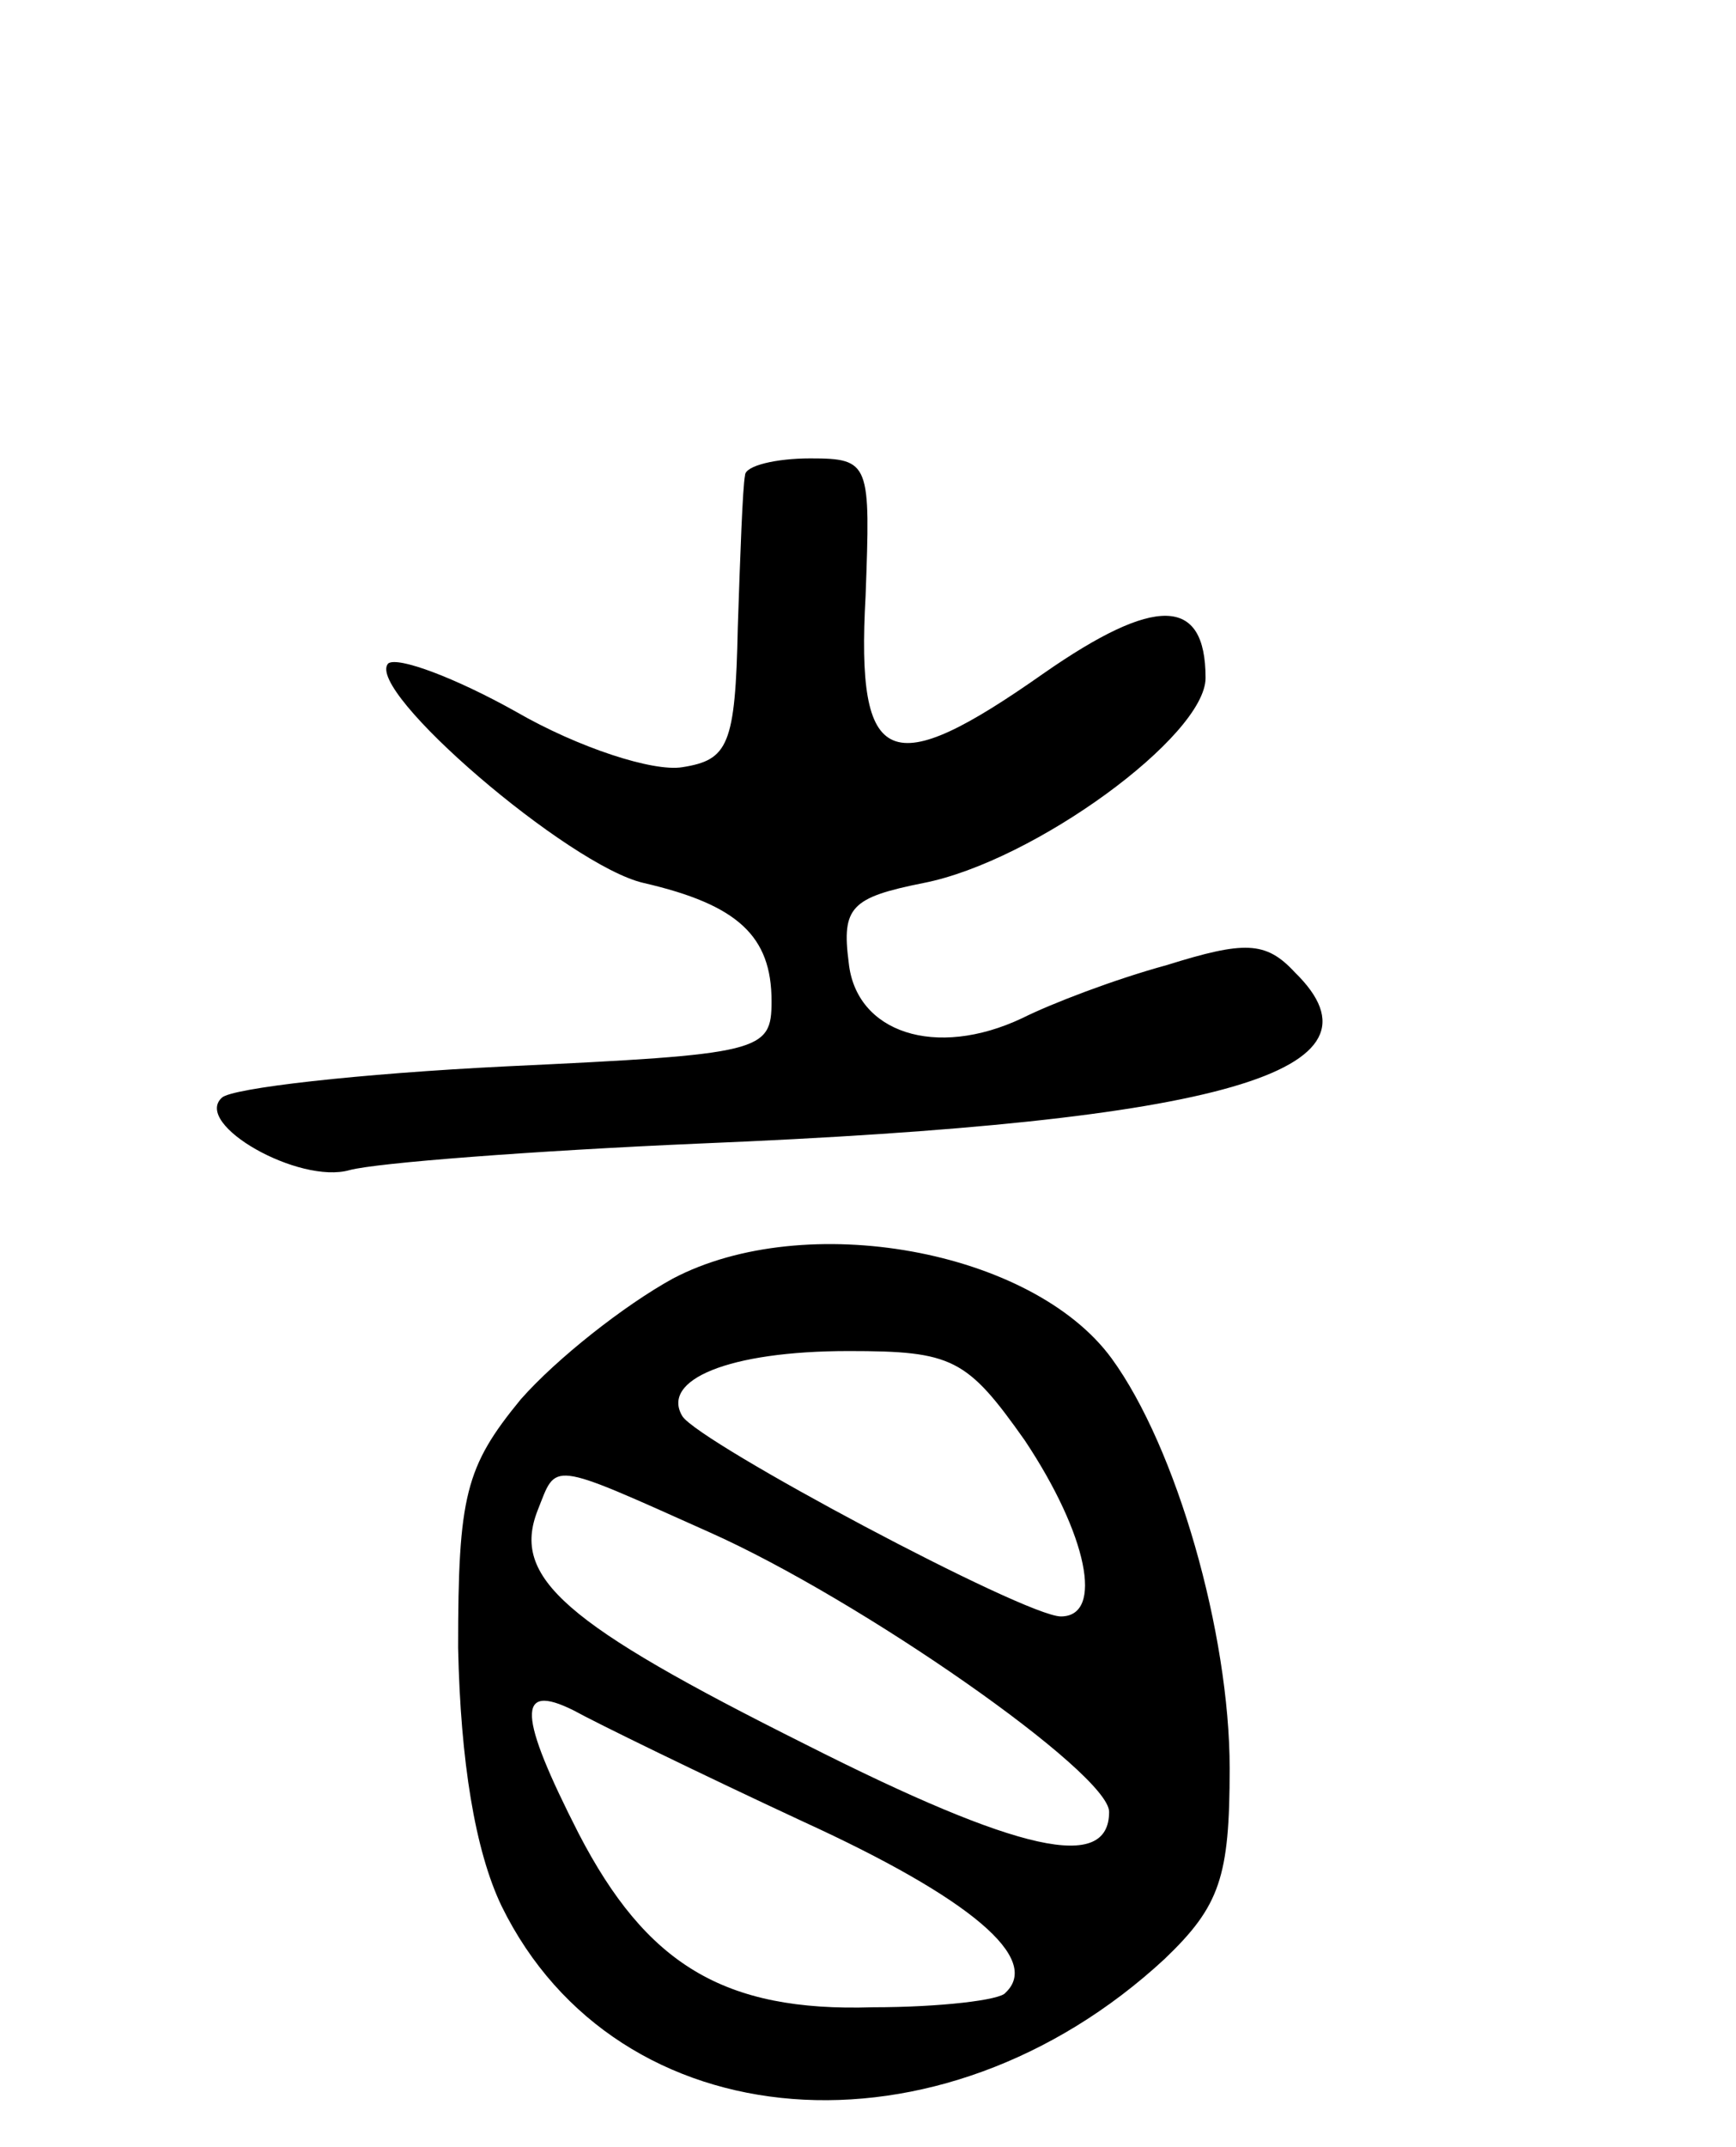
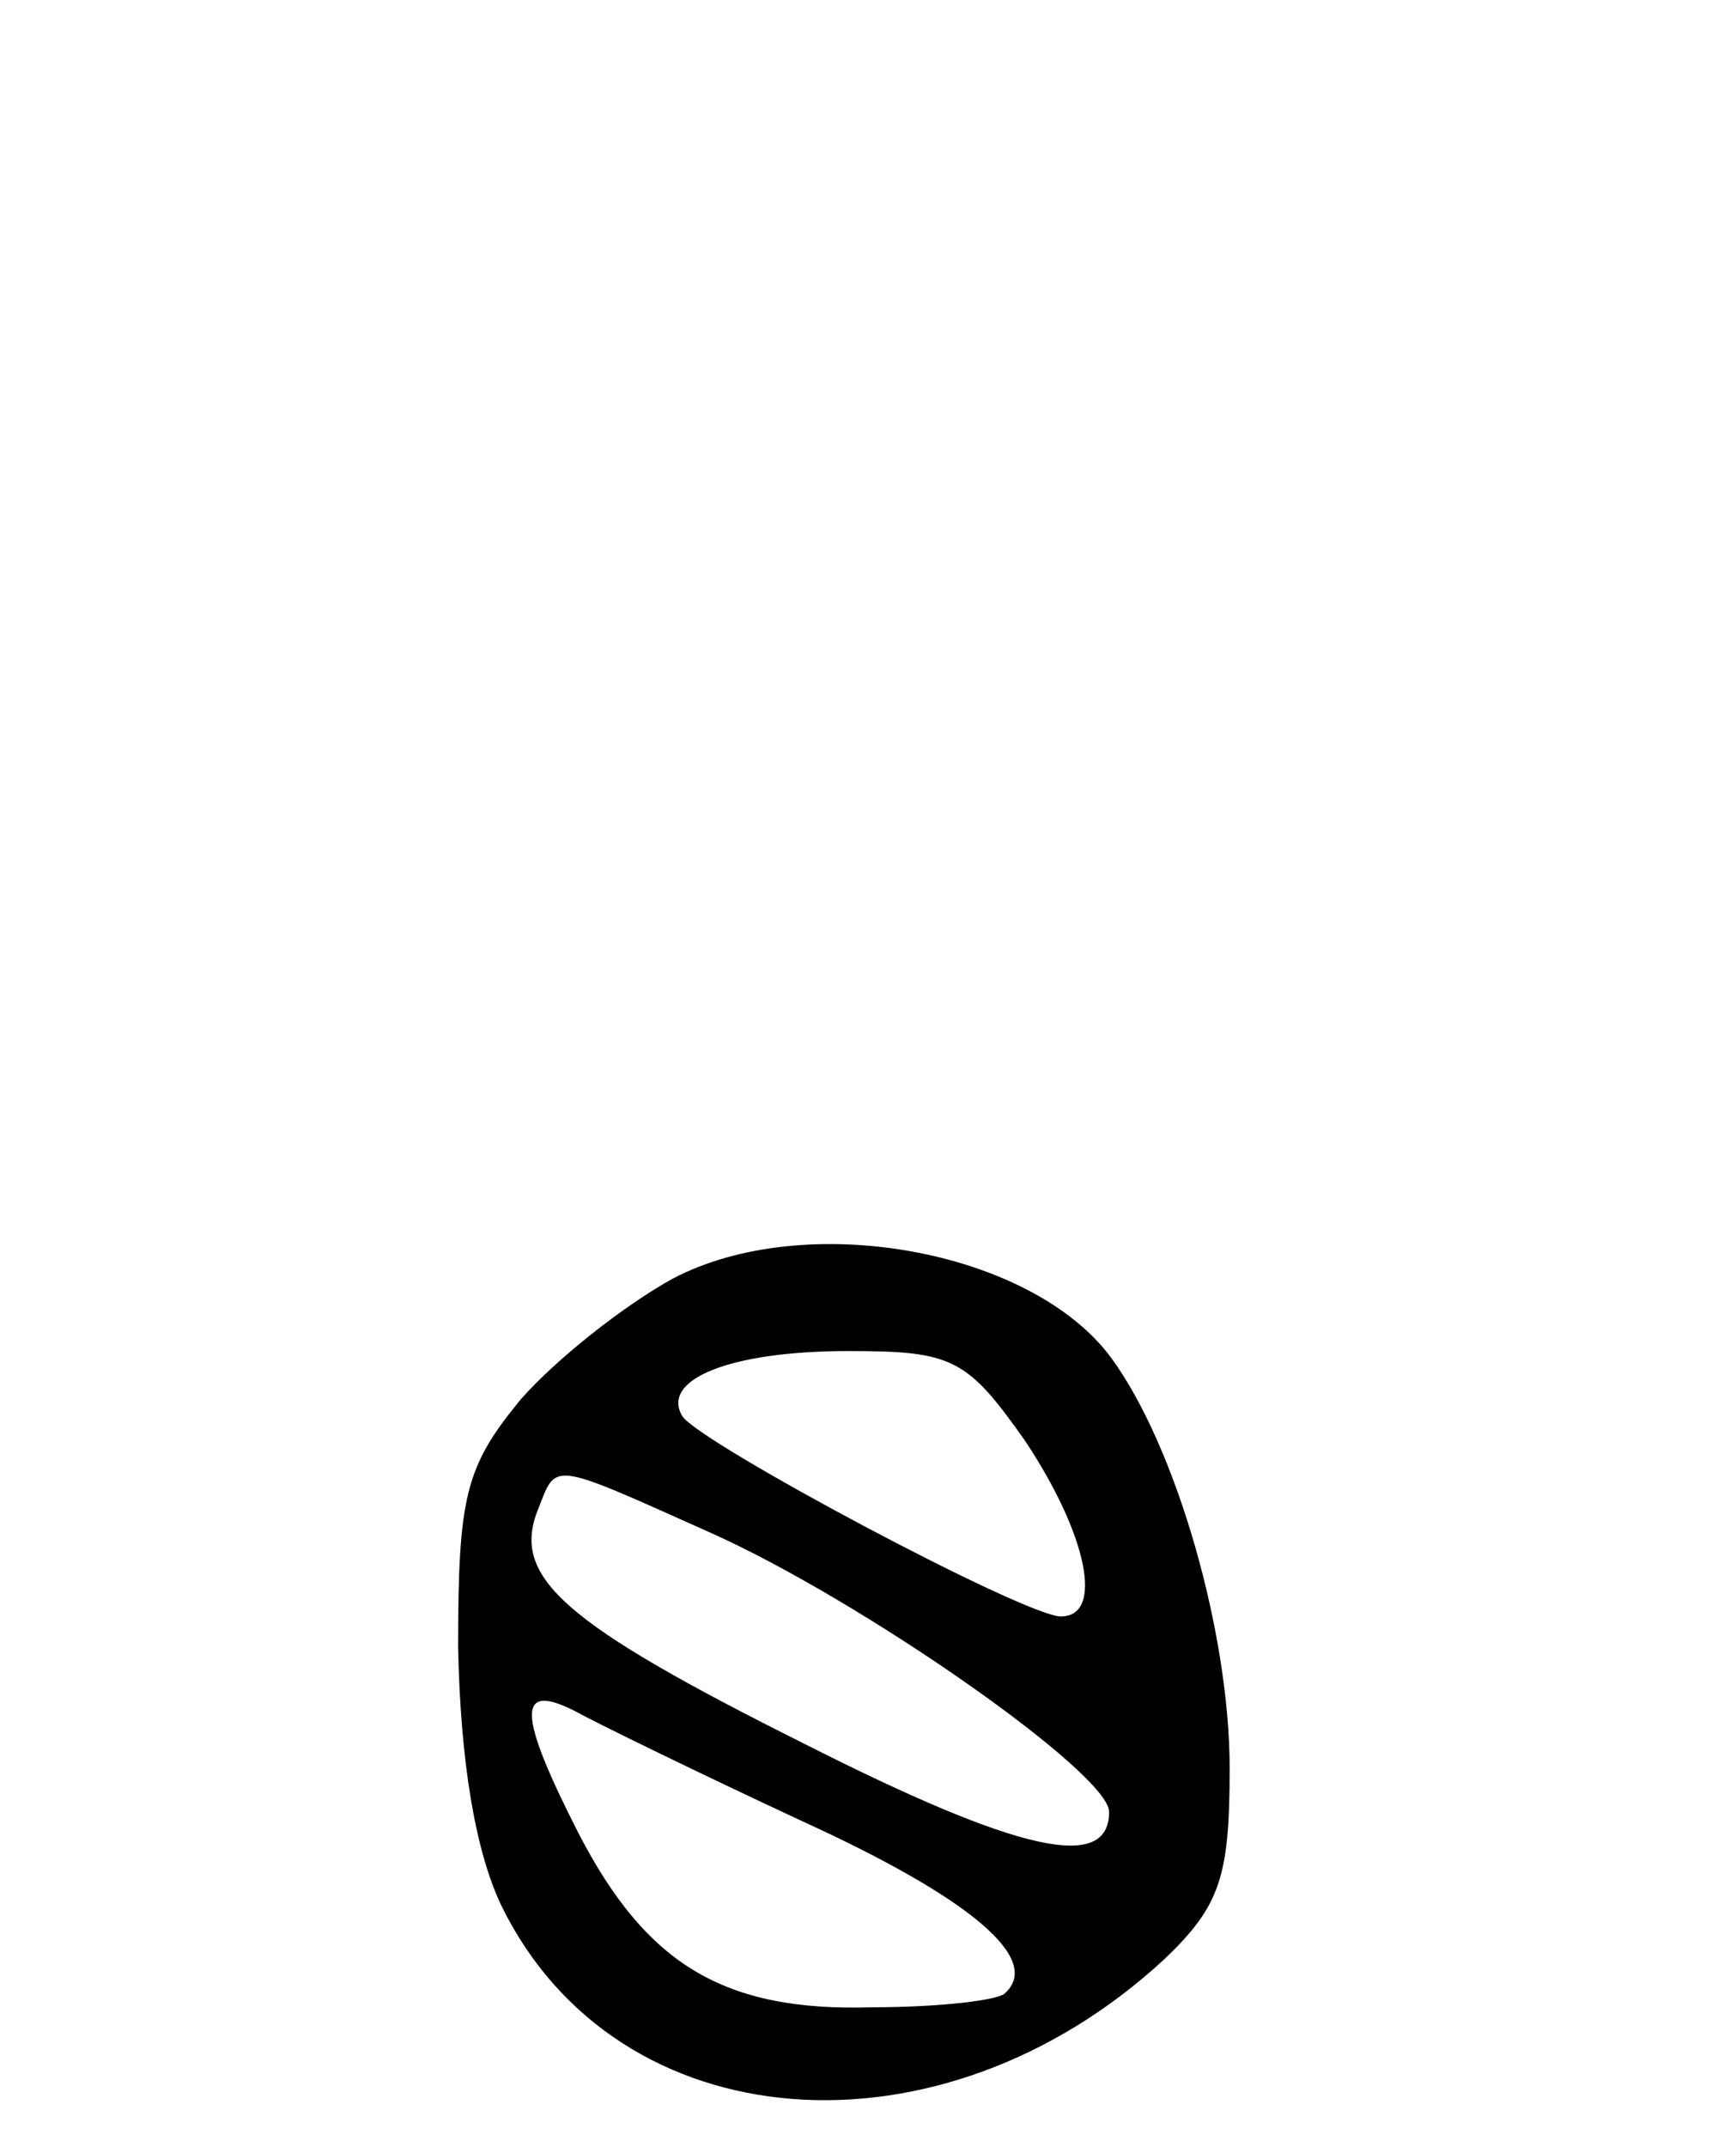
<svg xmlns="http://www.w3.org/2000/svg" version="1.0" width="72" height="89" viewBox="0 0 72 89">
  <g transform="translate(0,89) scale(0.1,-0.1)">
-     <path d="M309 693 c-1 -5 -2 -33 -3 -63 -1 -49 -4 -55 -23 -58 -12 -2 -43 8 -69 23 -25 14 -49 23 -53 20 -10 -11 75 -84 106 -91 39 -9 53 -22 53 -49 0 -21 -4 -22 -110 -27 -61 -3 -114 -9 -118 -13 -12 -11 32 -36 53 -30 11 3 76 8 145 11 218 9 289 30 247 71 -12 13 -21 13 -53 3 -22 -6 -48 -16 -60 -22 -36 -17 -69 -6 -72 23 -3 23 1 27 31 33 46 9 117 61 117 85 0 34 -21 34 -67 2 -64 -45 -78 -40 -74 32 2 55 2 57 -23 57 -14 0 -27 -3 -27 -7z" />
    <path d="M279 360 c-20 -11 -48 -33 -63 -50 -23 -28 -26 -40 -26 -103 1 -47 7 -84 18 -107 48 -98 182 -108 275 -22 23 22 27 34 27 79 0 56 -22 133 -49 170 -33 45 -127 62 -182 33z m146 -67 c26 -39 33 -73 15 -73 -15 0 -150 72 -157 83 -9 15 19 27 69 27 43 0 49 -3 73 -37z m-131 -38 c63 -28 166 -100 166 -116 0 -25 -37 -17 -126 28 -100 50 -122 69 -111 97 8 20 4 21 71 -9z m39 -120 c70 -32 99 -57 84 -71 -2 -3 -27 -6 -55 -6 -62 -2 -94 18 -122 72 -25 49 -26 63 -2 51 9 -5 52 -26 95 -46z" />
  </g>
</svg>